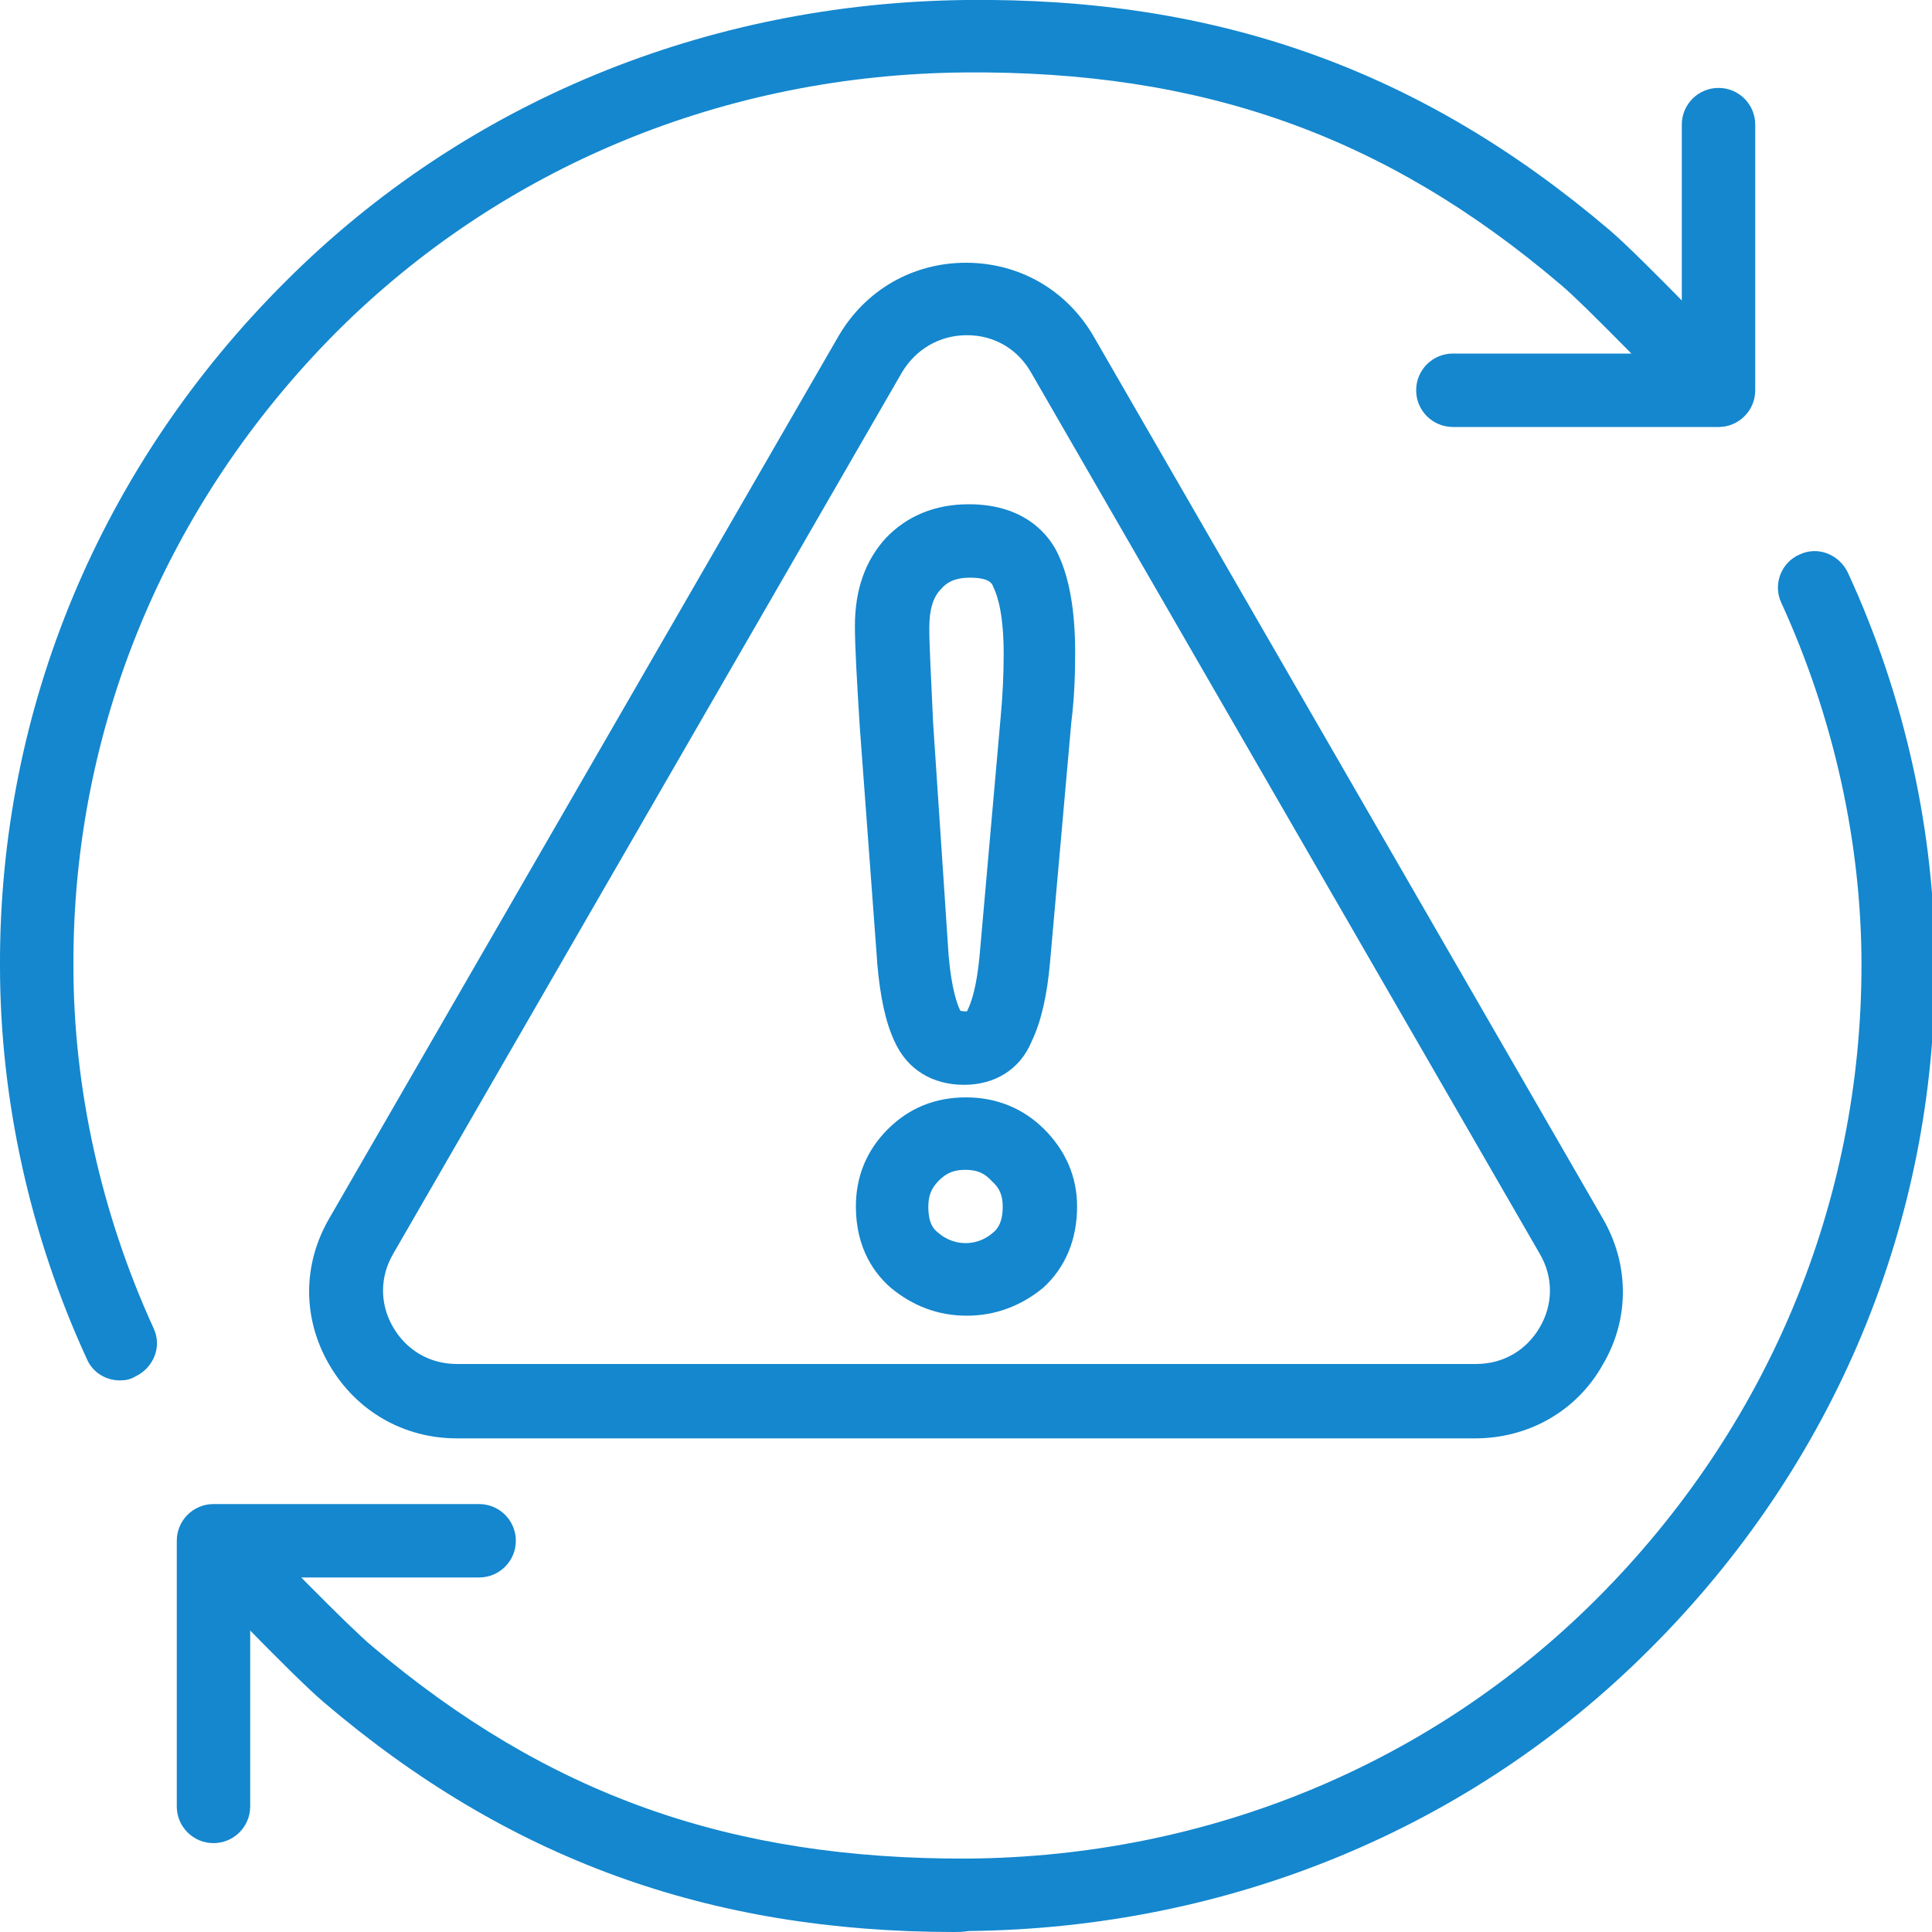
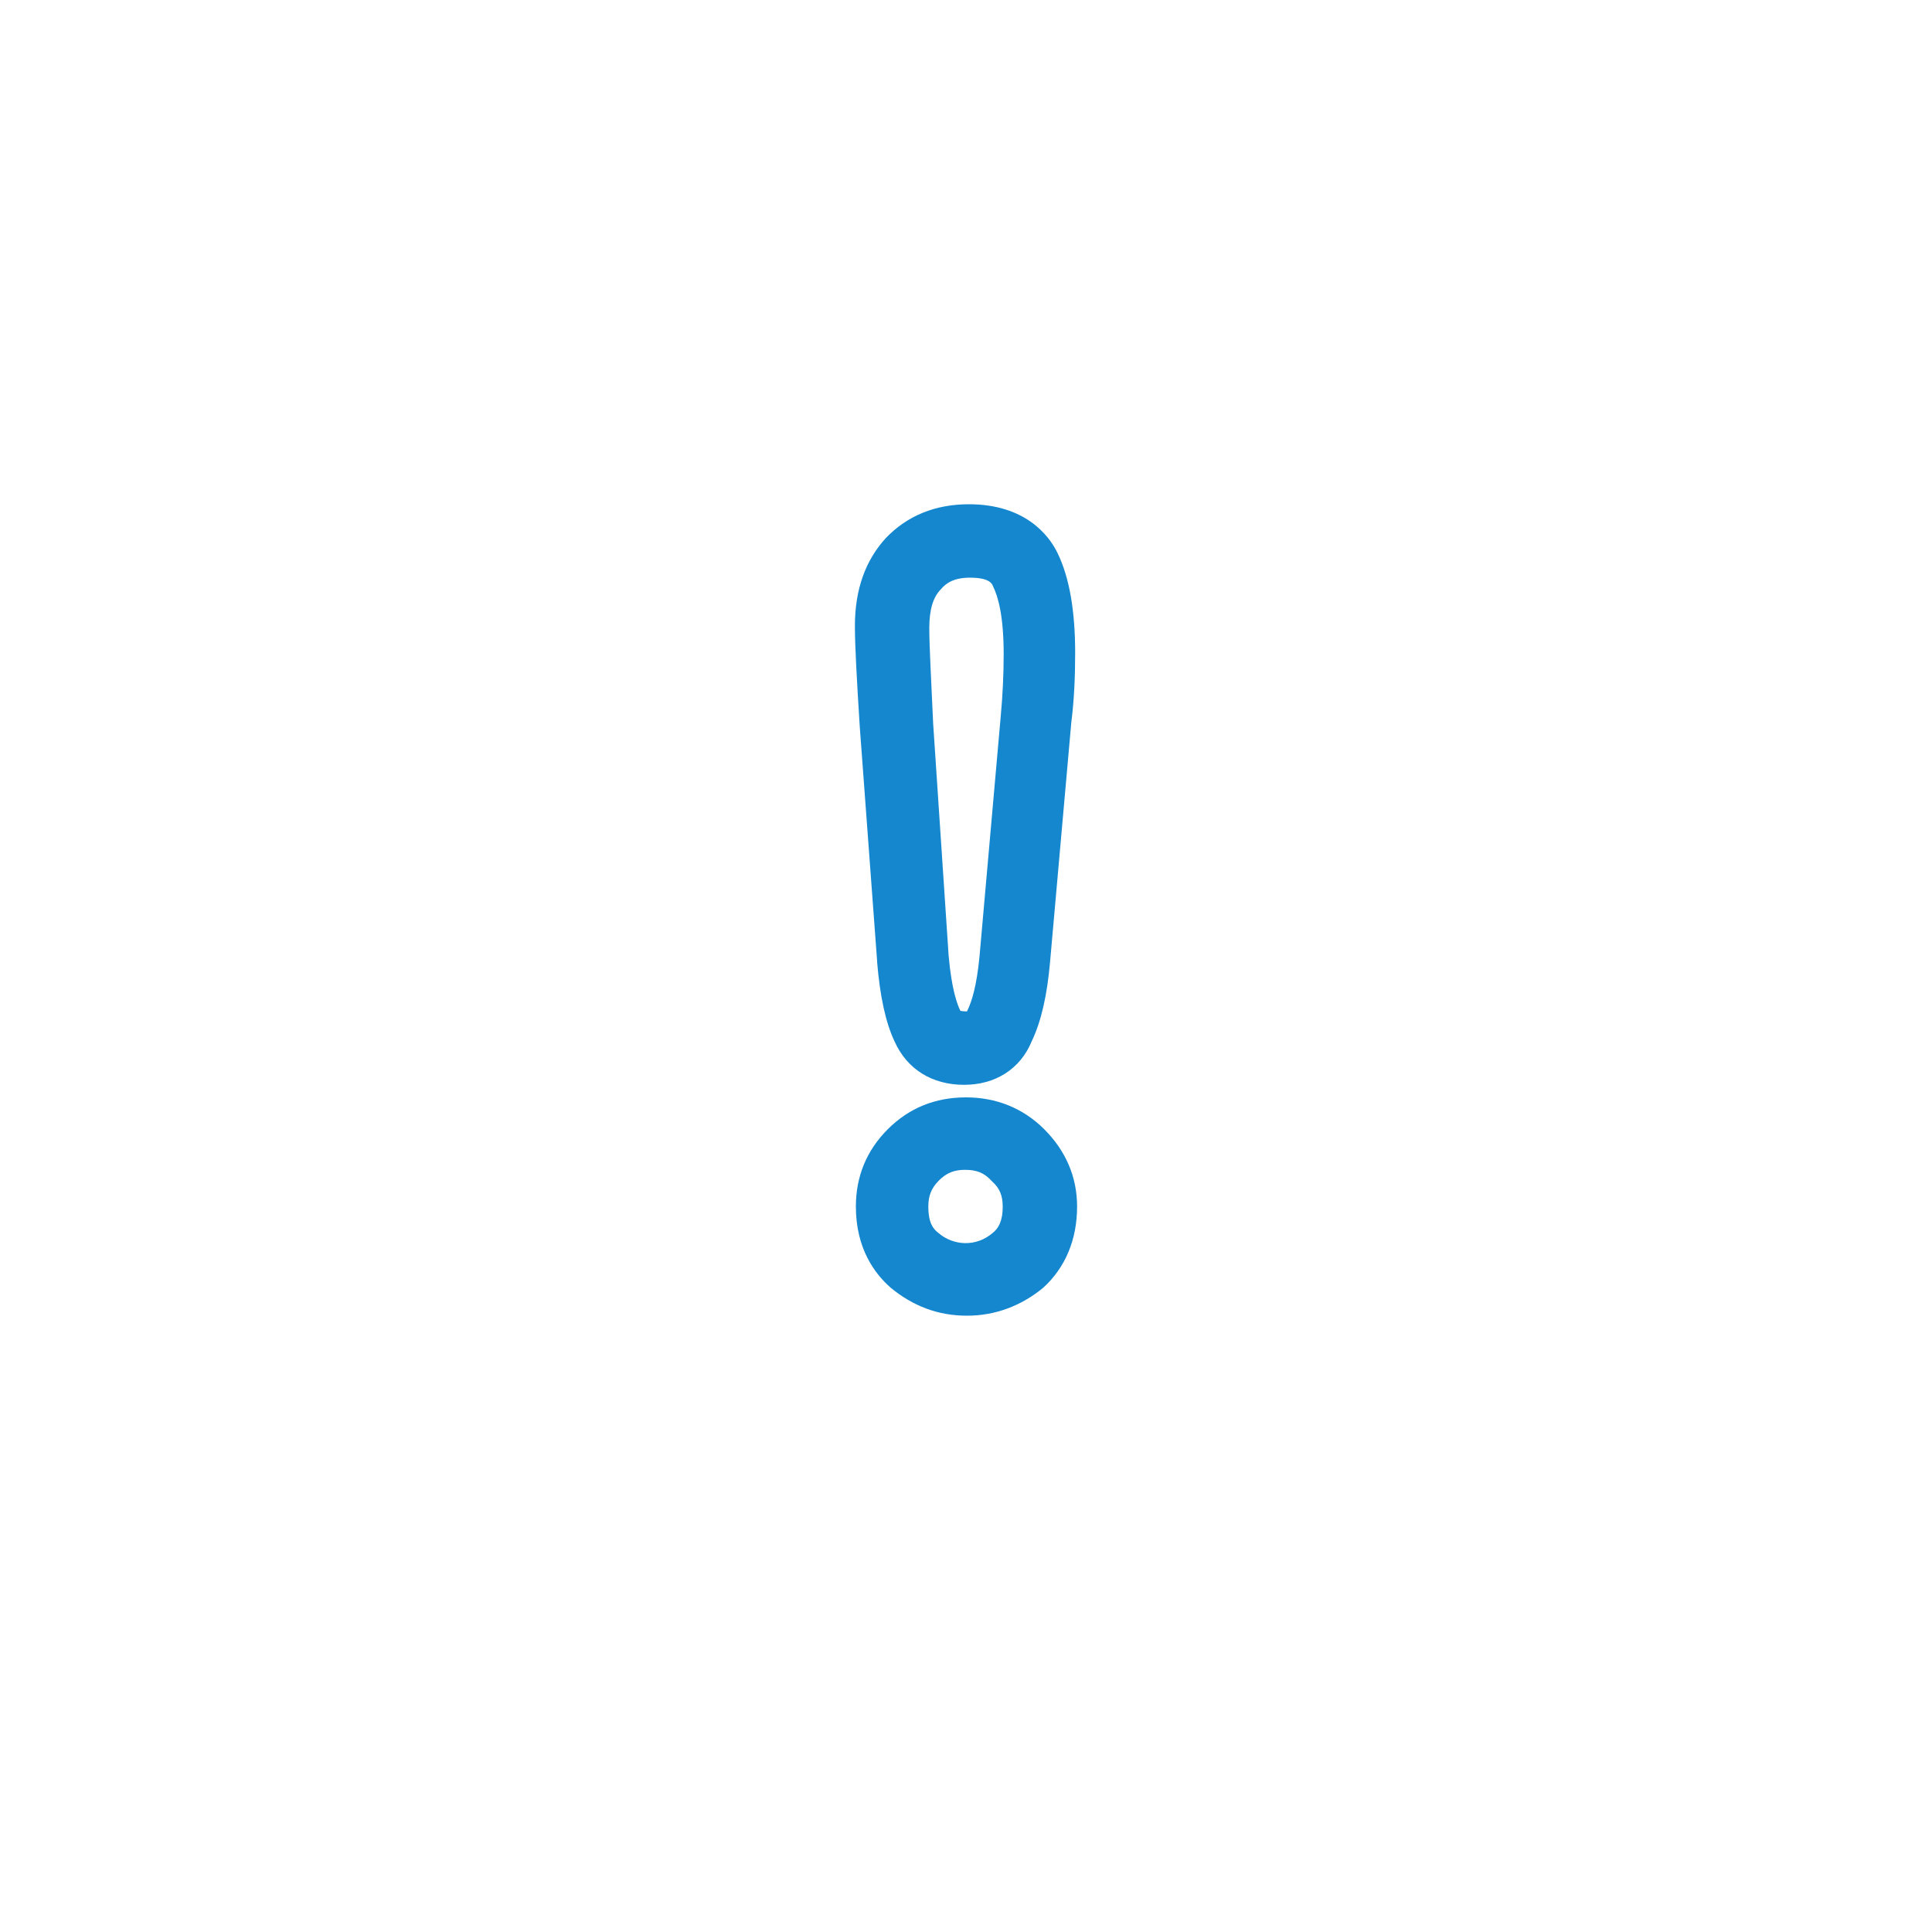
<svg xmlns="http://www.w3.org/2000/svg" version="1.1" id="Layer_1" x="0px" y="0px" viewBox="0 0 200 200" style="enable-background:new 0 0 200 200;" xml:space="preserve">
  <style type="text/css">
	.st0{fill:#1487CE;}
</style>
  <g>
    <g>
-       <path class="st0" d="M22.1,190.8c-2.1,0-3.8-1.7-3.8-3.8v-27.5c0-2.1,1.7-3.8,3.8-3.8h27.5c2.1,0,3.8,1.7,3.8,3.8    s-1.7,3.8-3.8,3.8H25.9V187C25.9,189.1,24.2,190.8,22.1,190.8z" />
-       <path class="st0" d="M98.8,200c-25.5,0-46.3-7.6-65.3-23.8c-3.2-2.7-13.6-13.6-14-14c-1.5-1.5-1.4-3.9,0.1-5.4    c1.5-1.4,3.9-1.4,5.4,0.1c2.9,3.1,11,11.4,13.5,13.5c18.2,15.4,37.1,22.1,61.7,22c24.9-0.2,48-9.8,65.1-26.9    c17.7-17.7,27.4-41,27.4-65.6c0-12.7-2.9-25.7-8.3-37.5c-0.9-1.9,0-4.2,1.9-5c1.9-0.9,4.1,0,5,1.9c5.9,12.8,9,26.9,9,40.6    c0.1,26.6-10.4,51.8-29.6,70.9c-18.5,18.5-43.5,28.8-70.4,29.1C99.6,200,99.2,200,98.8,200z" />
-       <path class="st0" d="M12.4,142.9c-1.4,0-2.8-0.8-3.4-2.2c-5.9-12.8-9-26.9-9-40.7c-0.1-26.6,10.4-51.8,29.6-70.9    C48.1,10.6,73.1,0.3,100,0c26.1-0.3,47.2,7.3,66.6,23.8c3.2,2.7,13.6,13.6,14,14c1.4,1.5,1.4,3.9-0.1,5.3    c-1.5,1.5-3.9,1.4-5.4-0.1c-2.9-3-11-11.4-13.5-13.5c-18.2-15.5-37.2-22.2-61.7-22c-24.9,0.2-48,9.8-65.1,26.9    C17.2,52.1,7.5,75.4,7.6,100c0,12.7,2.9,25.7,8.3,37.5c0.9,1.9,0,4.1-1.9,5C13.5,142.8,13,142.9,12.4,142.9z" />
-       <path class="st0" d="M177.9,44.2h-27.5c-2.1,0-3.8-1.7-3.8-3.8s1.7-3.8,3.8-3.8h23.7V12.9c0-2.1,1.7-3.8,3.8-3.8s3.8,1.7,3.8,3.8    v27.5C181.7,42.5,180,44.2,177.9,44.2z" />
-     </g>
+       </g>
    <g>
      <path class="st0" d="M100.1,136.2c-3,0-5.6-1-7.9-2.9c-1.6-1.4-3.6-4-3.6-8.4c0-3.1,1.1-5.8,3.3-8c2.2-2.2,4.9-3.3,8.1-3.3    c3.1,0,5.9,1.1,8.1,3.3c2.2,2.2,3.4,4.9,3.4,8c0,3.4-1.2,6.3-3.5,8.4C105.7,135.2,103,136.2,100.1,136.2z M99.9,121.1    c-1.1,0-1.9,0.3-2.7,1.1s-1.1,1.6-1.1,2.7c0,1.7,0.5,2.3,1,2.7c1.6,1.4,4,1.5,5.7,0c0.5-0.4,1-1.1,1-2.7c0-1.1-0.3-1.9-1.1-2.6    C101.9,121.4,101.1,121.1,99.9,121.1z M99.8,112.3c-3.3,0-5.9-1.6-7.2-4.5c-0.9-1.9-1.5-4.6-1.8-8.2c0,0,0-0.1,0-0.1L89,75.2    c-0.3-4.8-0.5-8.3-0.5-10.4c0-3.8,1.1-6.8,3.2-9.1c2.2-2.3,5.1-3.5,8.6-3.5c5.8,0,8.3,3.2,9.2,5.1c1.2,2.5,1.8,5.9,1.8,10.3    c0,2.4-0.1,4.8-0.4,7.2l-2.2,24.8c-0.3,3.4-0.9,6.1-1.9,8.2C105.6,110.7,103,112.3,99.8,112.3z M98.2,98.9    c0.3,3.5,0.9,5.1,1.2,5.7c0,0.1,0.7,0.1,0.7,0.1c0.5-1,1-2.6,1.3-5.7l2.2-24.9c0.2-2.2,0.3-4.3,0.3-6.4c0-4-0.6-6-1.1-7    c-0.1-0.3-0.4-0.9-2.4-0.9c-1.7,0-2.5,0.6-3,1.2c-0.8,0.8-1.2,2.1-1.2,4c0,2,0.2,5.3,0.4,9.9L98.2,98.9z" />
    </g>
-     <path class="st0" d="M152.7,148.9H47.3c-5.5,0-10.4-2.8-13.2-7.6c-2.8-4.8-2.8-10.4,0-15.2l52.7-91.3l0,0c2.8-4.8,7.7-7.6,13.2-7.6   s10.4,2.8,13.2,7.6l52.7,91.3c2.8,4.8,2.8,10.5,0,15.2C163.2,146.1,158.2,148.9,152.7,148.9z M93.4,38.5l-52.7,91.3   c-1.4,2.4-1.4,5.2,0,7.6s3.8,3.8,6.6,3.8h105.5c2.8,0,5.2-1.4,6.6-3.8c1.4-2.4,1.4-5.2,0-7.6l-52.7-91.3c-1.4-2.4-3.8-3.8-6.6-3.8   C97.2,34.7,94.8,36.2,93.4,38.5L93.4,38.5z" />
  </g>
</svg>